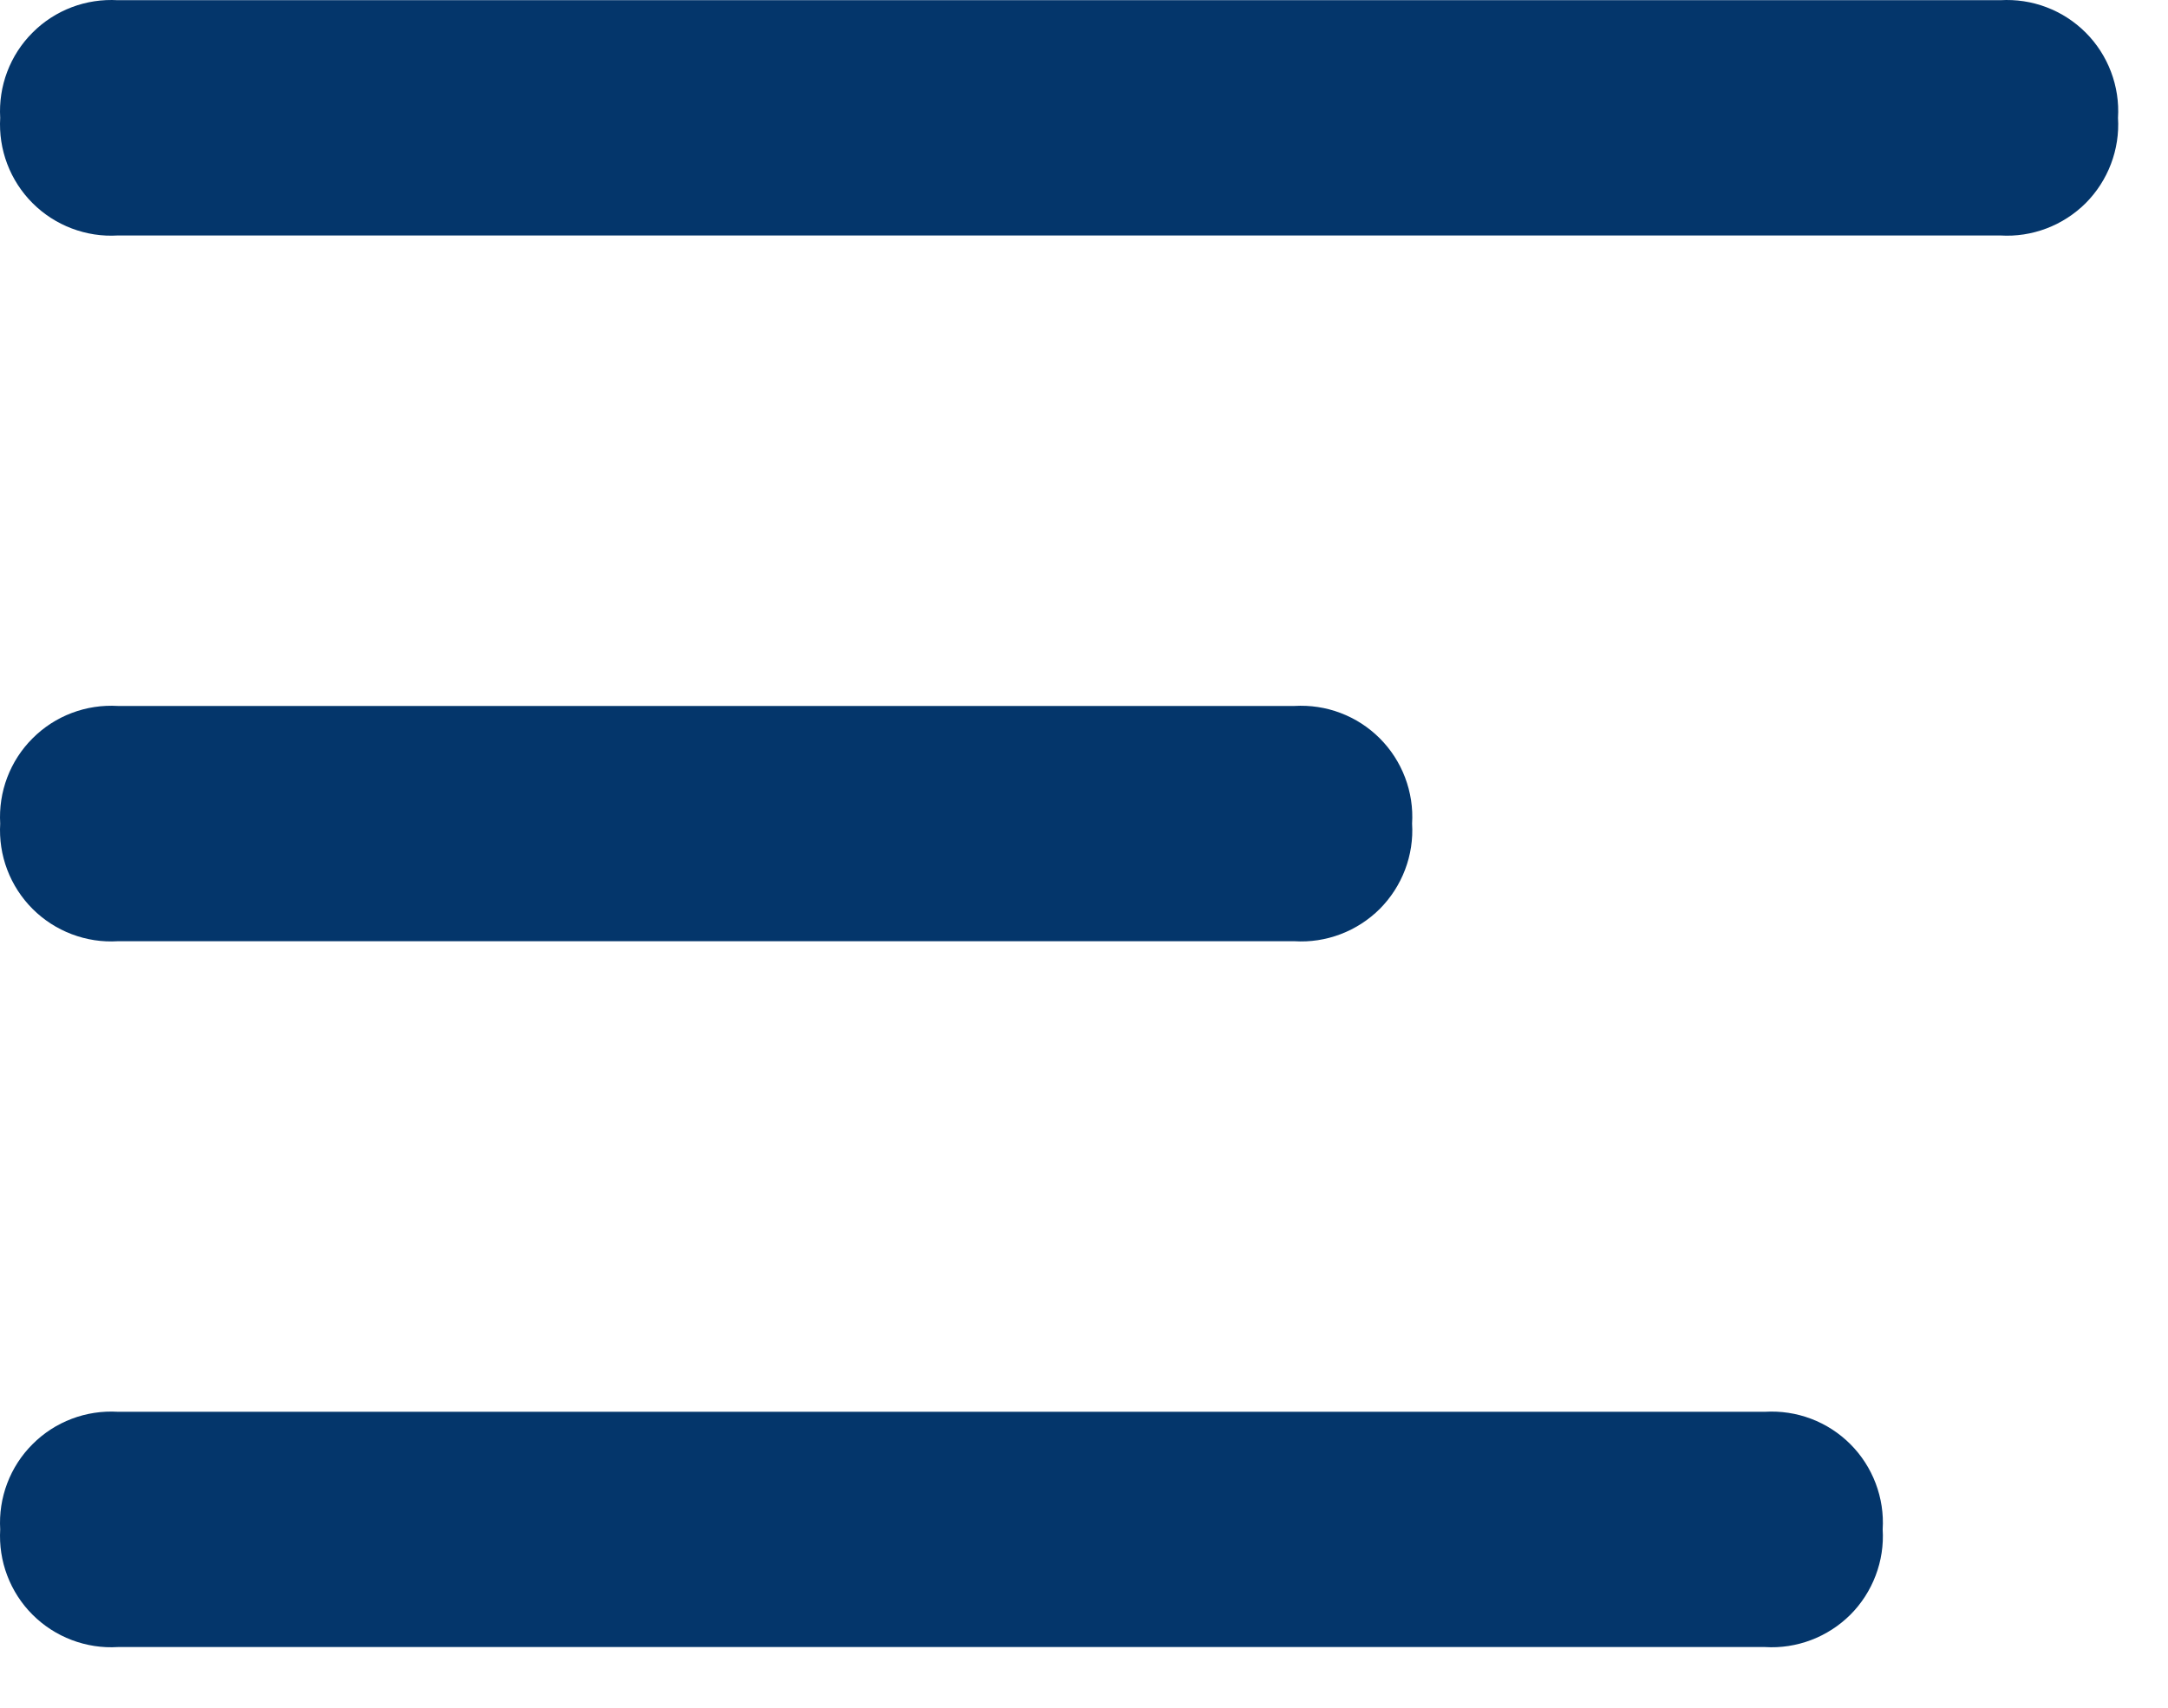
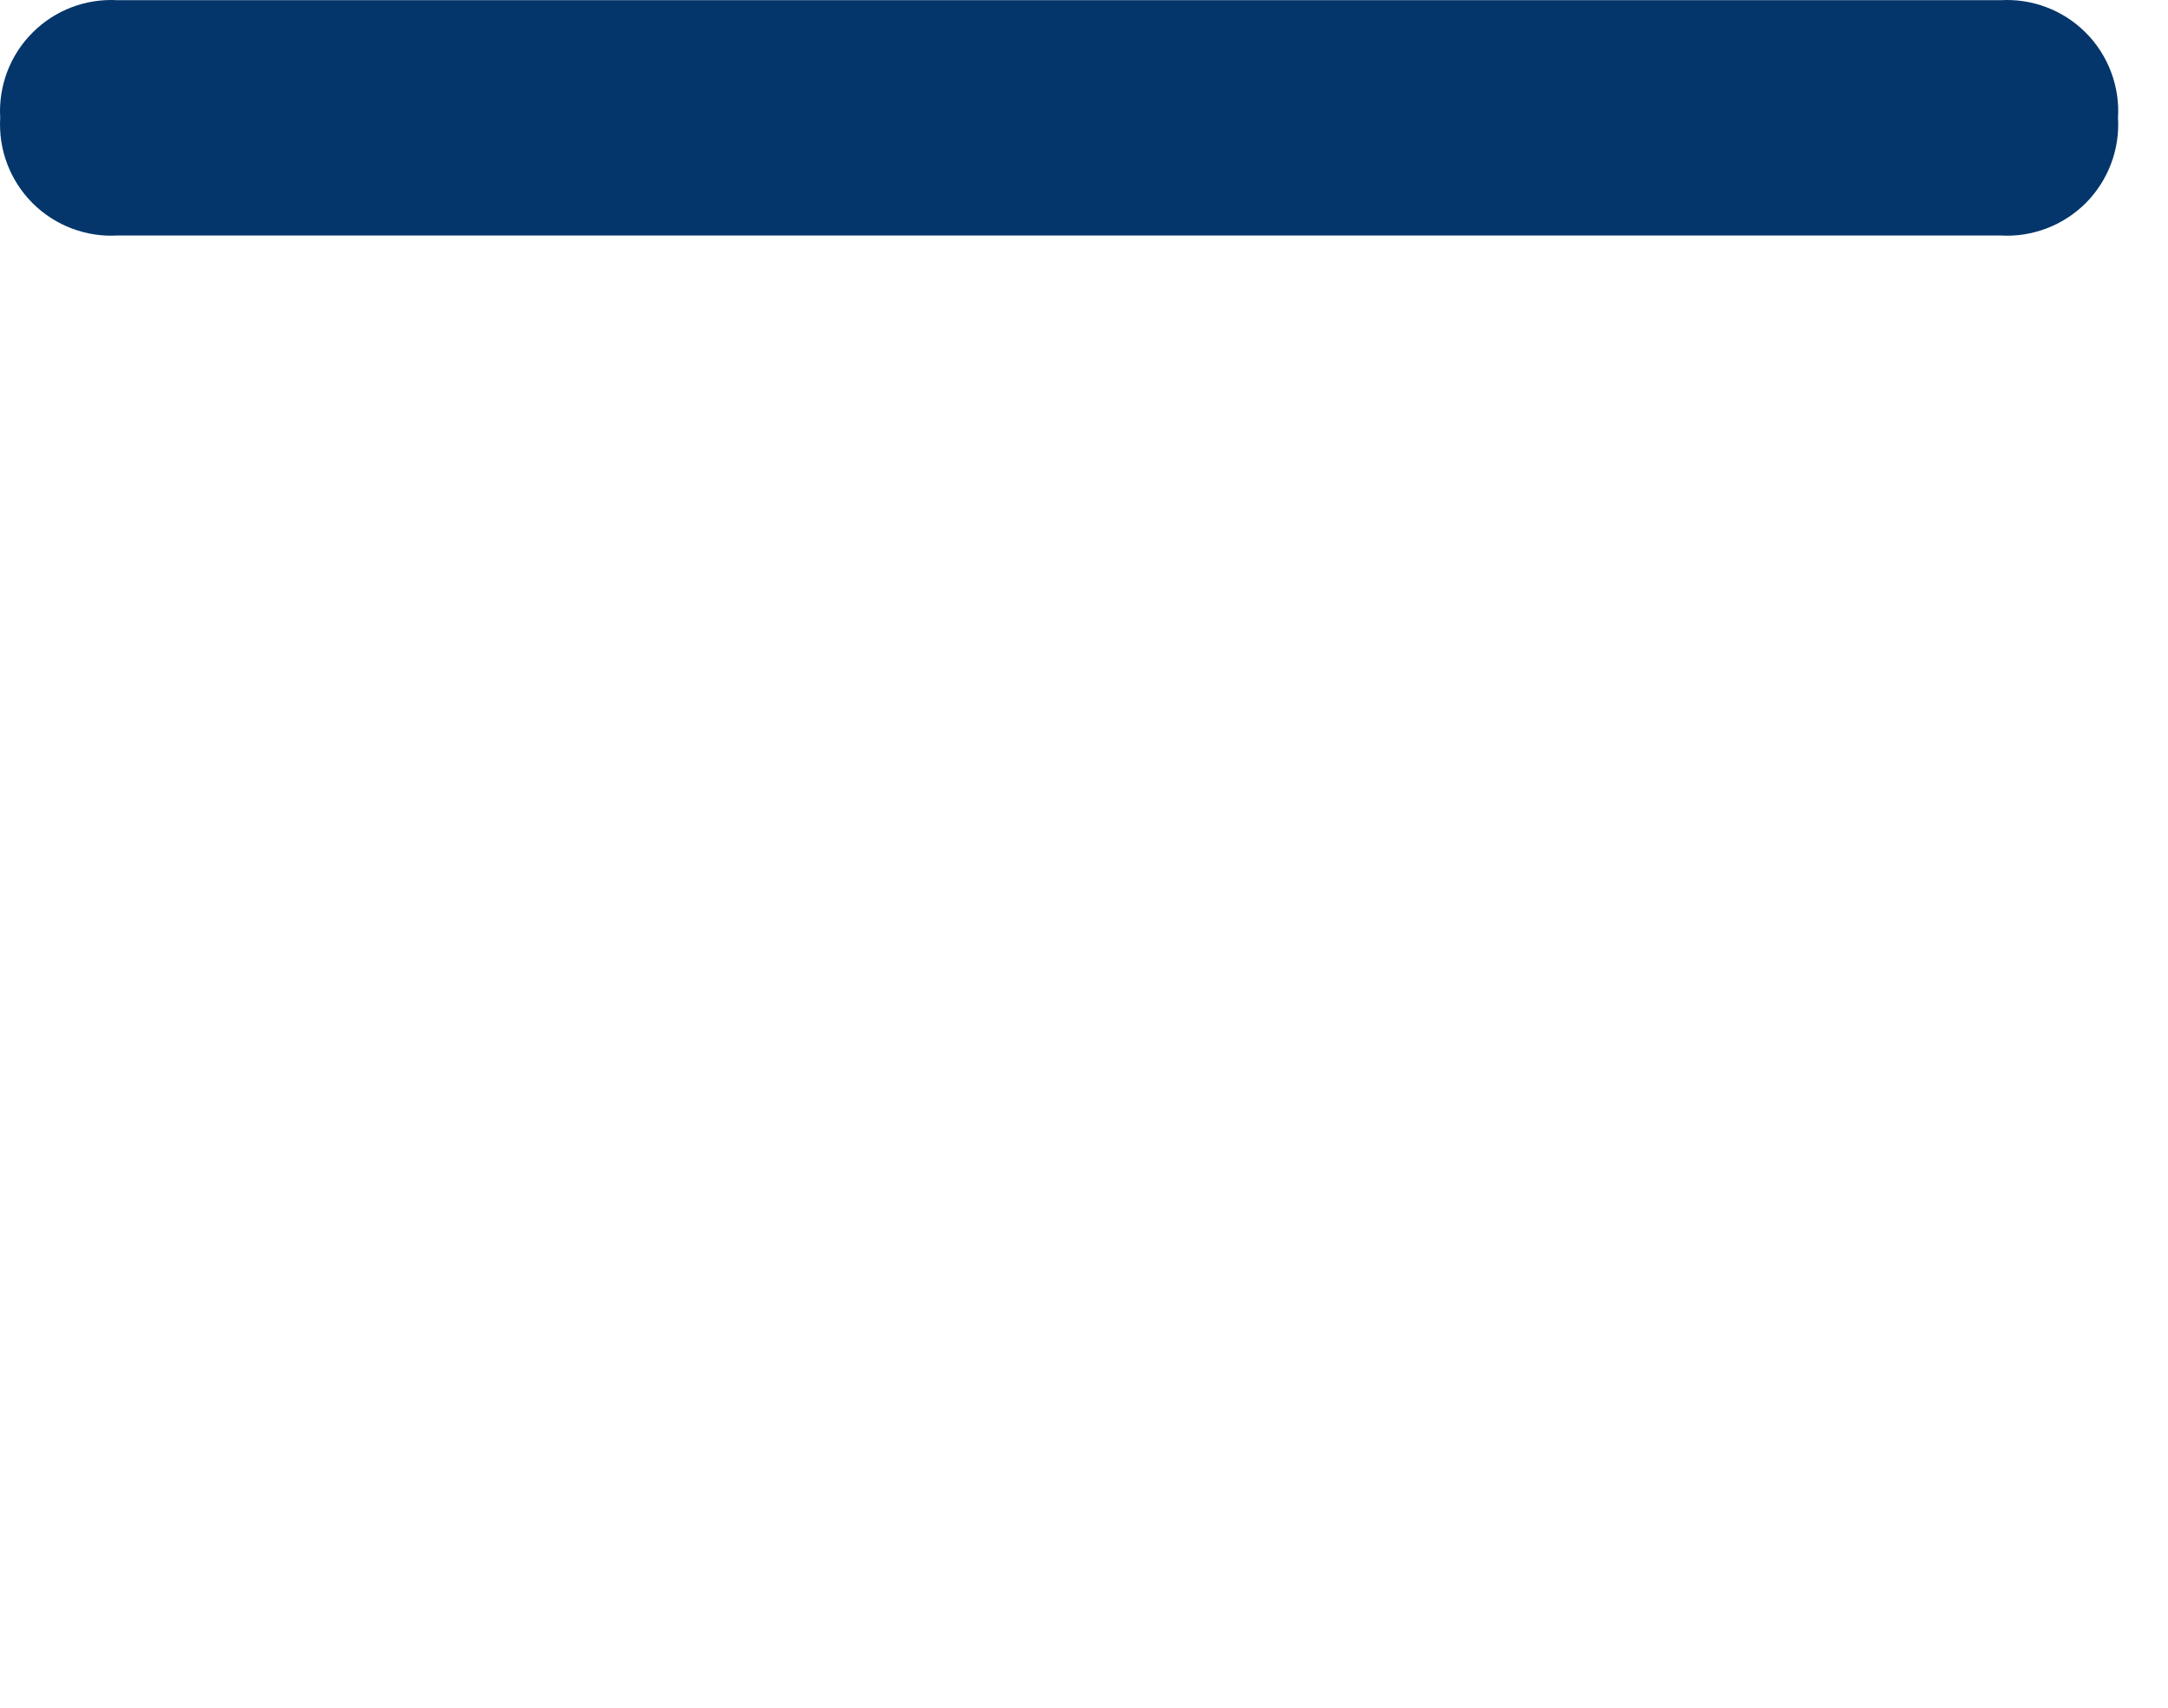
<svg xmlns="http://www.w3.org/2000/svg" width="33" height="26" viewBox="0 0 33 26" fill="none">
  <path d="M30.448 3.585H1.794C1.555 3.6 1.316 3.563 1.092 3.478C0.868 3.393 0.665 3.262 0.496 3.093C0.326 2.923 0.195 2.72 0.11 2.496C0.025 2.272 -0.011 2.033 0.003 1.794C-0.011 1.555 0.025 1.316 0.11 1.092C0.195 0.868 0.326 0.665 0.496 0.496C0.665 0.326 0.868 0.195 1.092 0.11C1.316 0.025 1.555 -0.011 1.794 0.003H30.448C30.687 -0.011 30.926 0.025 31.15 0.11C31.374 0.195 31.577 0.326 31.747 0.496C31.916 0.665 32.047 0.868 32.132 1.092C32.217 1.316 32.254 1.555 32.239 1.794C32.254 2.033 32.217 2.272 32.132 2.496C32.047 2.72 31.916 2.923 31.747 3.093C31.577 3.262 31.374 3.393 31.15 3.478C30.926 3.563 30.687 3.6 30.448 3.585Z" fill="#04366B" />
-   <path d="M19.703 14.33H1.794C1.555 14.345 1.316 14.308 1.092 14.223C0.868 14.138 0.665 14.007 0.496 13.838C0.326 13.668 0.195 13.465 0.11 13.241C0.025 13.018 -0.011 12.778 0.003 12.539C-0.011 12.3 0.025 12.061 0.11 11.837C0.195 11.613 0.326 11.41 0.496 11.241C0.665 11.071 0.868 10.94 1.092 10.855C1.316 10.77 1.555 10.734 1.794 10.748H19.703C19.942 10.734 20.181 10.77 20.405 10.855C20.629 10.94 20.832 11.071 21.002 11.241C21.171 11.41 21.302 11.613 21.387 11.837C21.472 12.061 21.509 12.3 21.494 12.539C21.509 12.778 21.472 13.018 21.387 13.241C21.302 13.465 21.171 13.668 21.002 13.838C20.832 14.007 20.629 14.138 20.405 14.223C20.181 14.308 19.942 14.345 19.703 14.33Z" fill="#04366B" />
-   <path d="M26.866 25.076H1.794C1.555 25.091 1.316 25.054 1.092 24.969C0.868 24.884 0.665 24.753 0.496 24.584C0.326 24.415 0.195 24.211 0.11 23.987C0.025 23.764 -0.011 23.524 0.003 23.285C-0.011 23.046 0.025 22.807 0.11 22.583C0.195 22.359 0.326 22.156 0.496 21.987C0.665 21.817 0.868 21.686 1.092 21.601C1.316 21.516 1.555 21.48 1.794 21.494H26.866C27.105 21.48 27.344 21.516 27.568 21.601C27.792 21.686 27.995 21.817 28.165 21.987C28.334 22.156 28.465 22.359 28.55 22.583C28.635 22.807 28.672 23.046 28.657 23.285C28.672 23.524 28.635 23.764 28.55 23.987C28.465 24.211 28.334 24.415 28.165 24.584C27.995 24.753 27.792 24.884 27.568 24.969C27.344 25.054 27.105 25.091 26.866 25.076Z" fill="#04366B" />
</svg>